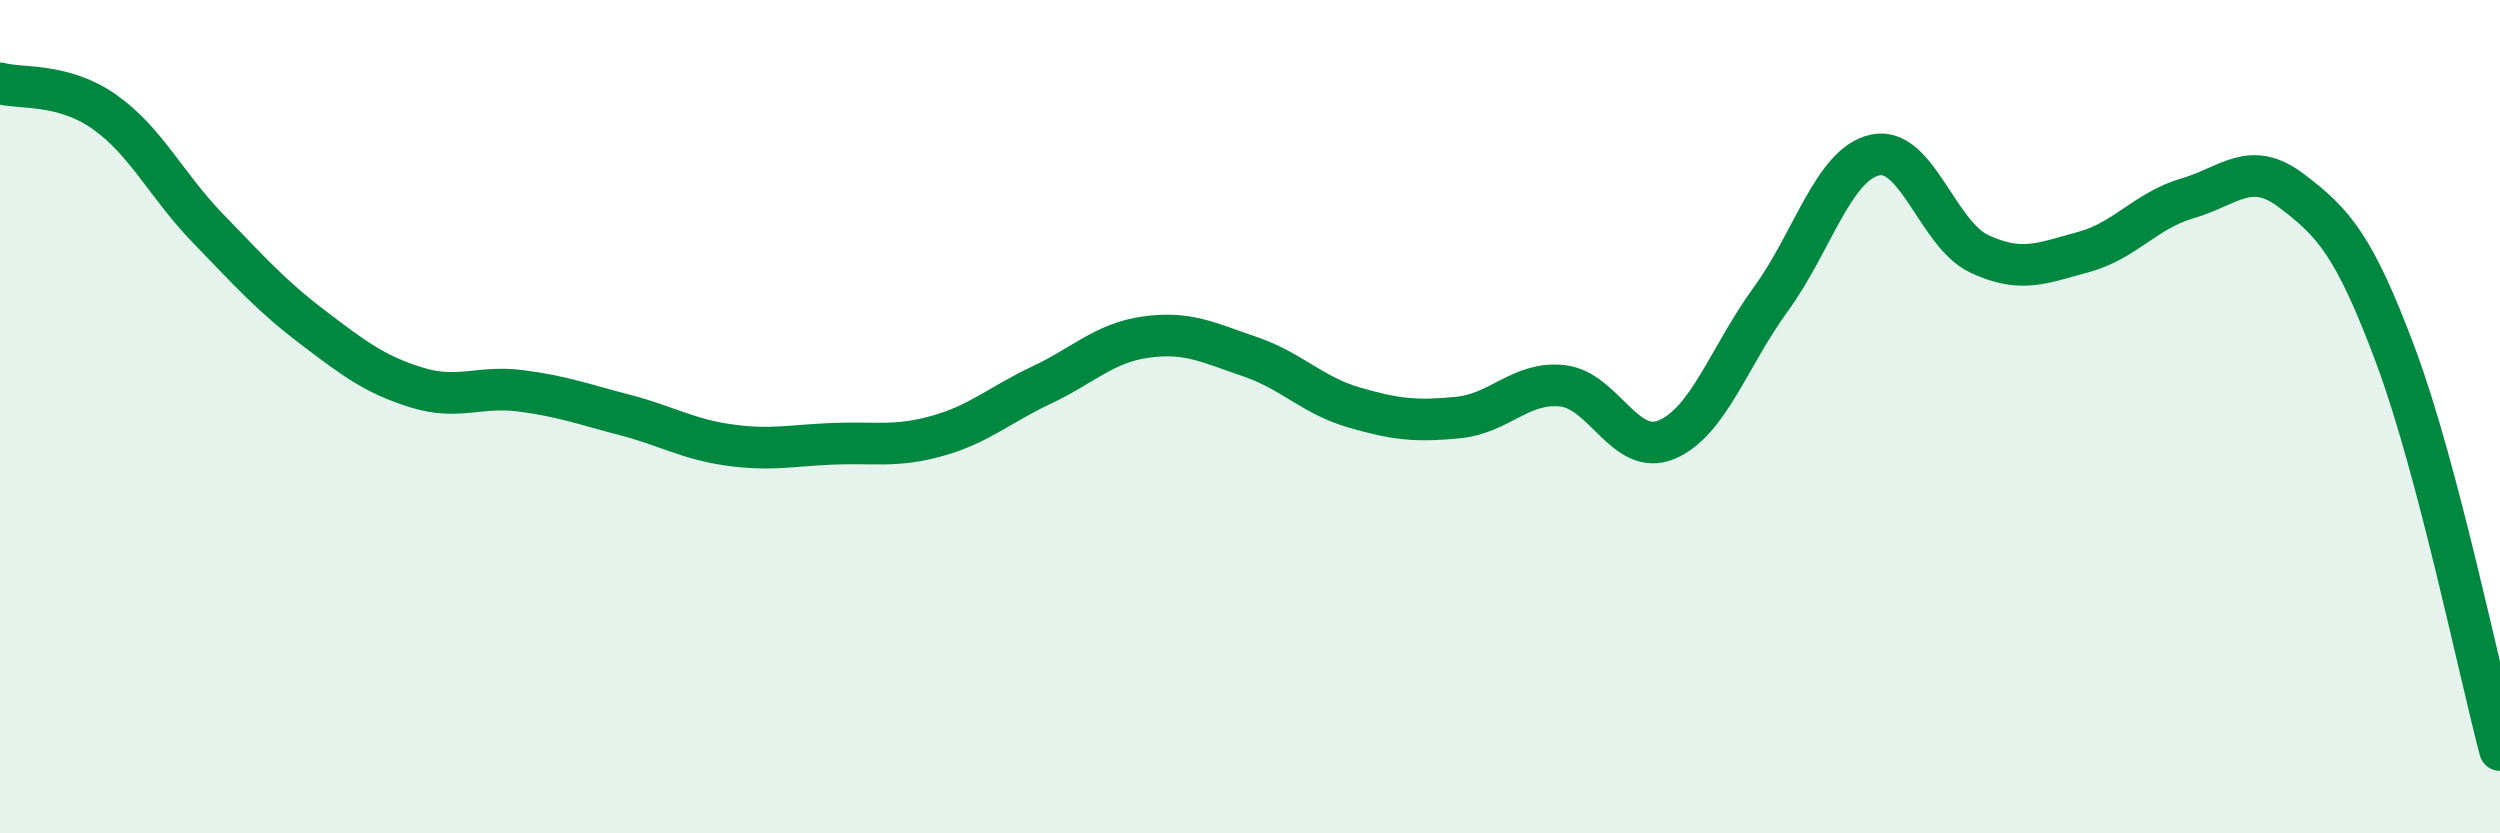
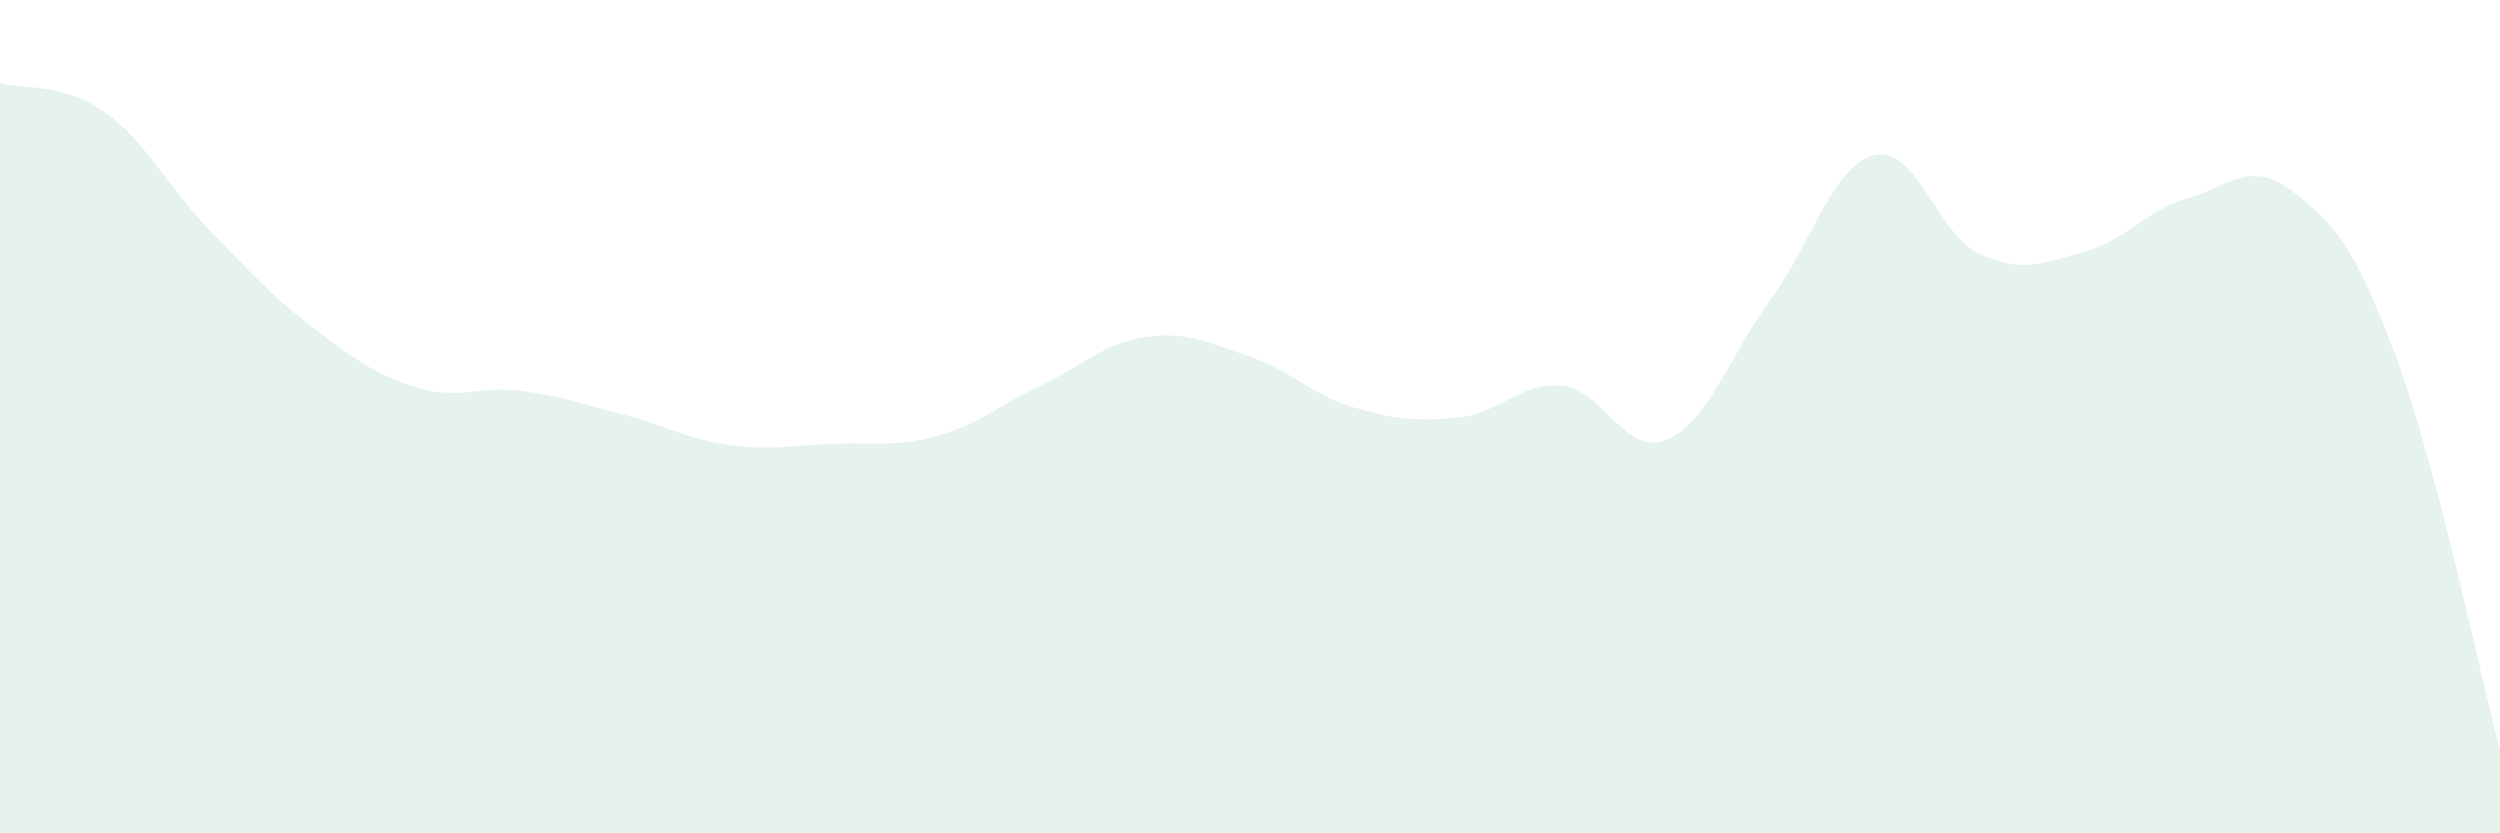
<svg xmlns="http://www.w3.org/2000/svg" width="60" height="20" viewBox="0 0 60 20">
  <path d="M 0,2 C 0.5,2.14 1.5,1.98 2.5,2.68 C 3.5,3.38 4,4.46 5,5.49 C 6,6.52 6.5,7.09 7.5,7.85 C 8.5,8.61 9,8.99 10,9.3 C 11,9.61 11.5,9.25 12.5,9.38 C 13.5,9.51 14,9.7 15,9.96 C 16,10.22 16.5,10.54 17.5,10.68 C 18.5,10.82 19,10.69 20,10.65 C 21,10.61 21.5,10.74 22.5,10.46 C 23.5,10.18 24,9.71 25,9.24 C 26,8.77 26.5,8.23 27.5,8.09 C 28.5,7.95 29,8.22 30,8.56 C 31,8.9 31.5,9.49 32.5,9.78 C 33.5,10.07 34,10.12 35,10.02 C 36,9.92 36.5,9.15 37.5,9.26 C 38.5,9.37 39,10.97 40,10.55 C 41,10.13 41.5,8.55 42.5,7.18 C 43.5,5.81 44,3.94 45,3.72 C 46,3.5 46.5,5.62 47.5,6.09 C 48.5,6.56 49,6.32 50,6.05 C 51,5.78 51.5,5.05 52.5,4.76 C 53.5,4.47 54,3.82 55,4.58 C 56,5.34 56.5,5.87 57.5,8.55 C 58.5,11.23 59.5,16.11 60,18L60 20L0 20Z" fill="#008740" opacity="0.1" stroke-linecap="round" stroke-linejoin="round" />
-   <path d="M 0,2 C 0.5,2.14 1.5,1.98 2.5,2.68 C 3.5,3.38 4,4.46 5,5.49 C 6,6.52 6.5,7.09 7.5,7.85 C 8.5,8.61 9,8.99 10,9.3 C 11,9.61 11.5,9.25 12.5,9.38 C 13.5,9.51 14,9.7 15,9.96 C 16,10.22 16.5,10.54 17.5,10.68 C 18.5,10.82 19,10.69 20,10.65 C 21,10.61 21.5,10.74 22.5,10.46 C 23.5,10.18 24,9.71 25,9.24 C 26,8.77 26.5,8.23 27.5,8.09 C 28.5,7.95 29,8.22 30,8.56 C 31,8.9 31.5,9.49 32.5,9.78 C 33.5,10.07 34,10.12 35,10.02 C 36,9.92 36.5,9.15 37.5,9.26 C 38.5,9.37 39,10.97 40,10.55 C 41,10.13 41.5,8.55 42.5,7.18 C 43.5,5.81 44,3.94 45,3.72 C 46,3.5 46.5,5.62 47.5,6.09 C 48.5,6.56 49,6.32 50,6.05 C 51,5.78 51.5,5.05 52.5,4.76 C 53.5,4.47 54,3.82 55,4.58 C 56,5.34 56.5,5.87 57.5,8.55 C 58.5,11.23 59.5,16.11 60,18" stroke="#008740" stroke-width="1" fill="none" stroke-linecap="round" stroke-linejoin="round" />
</svg>